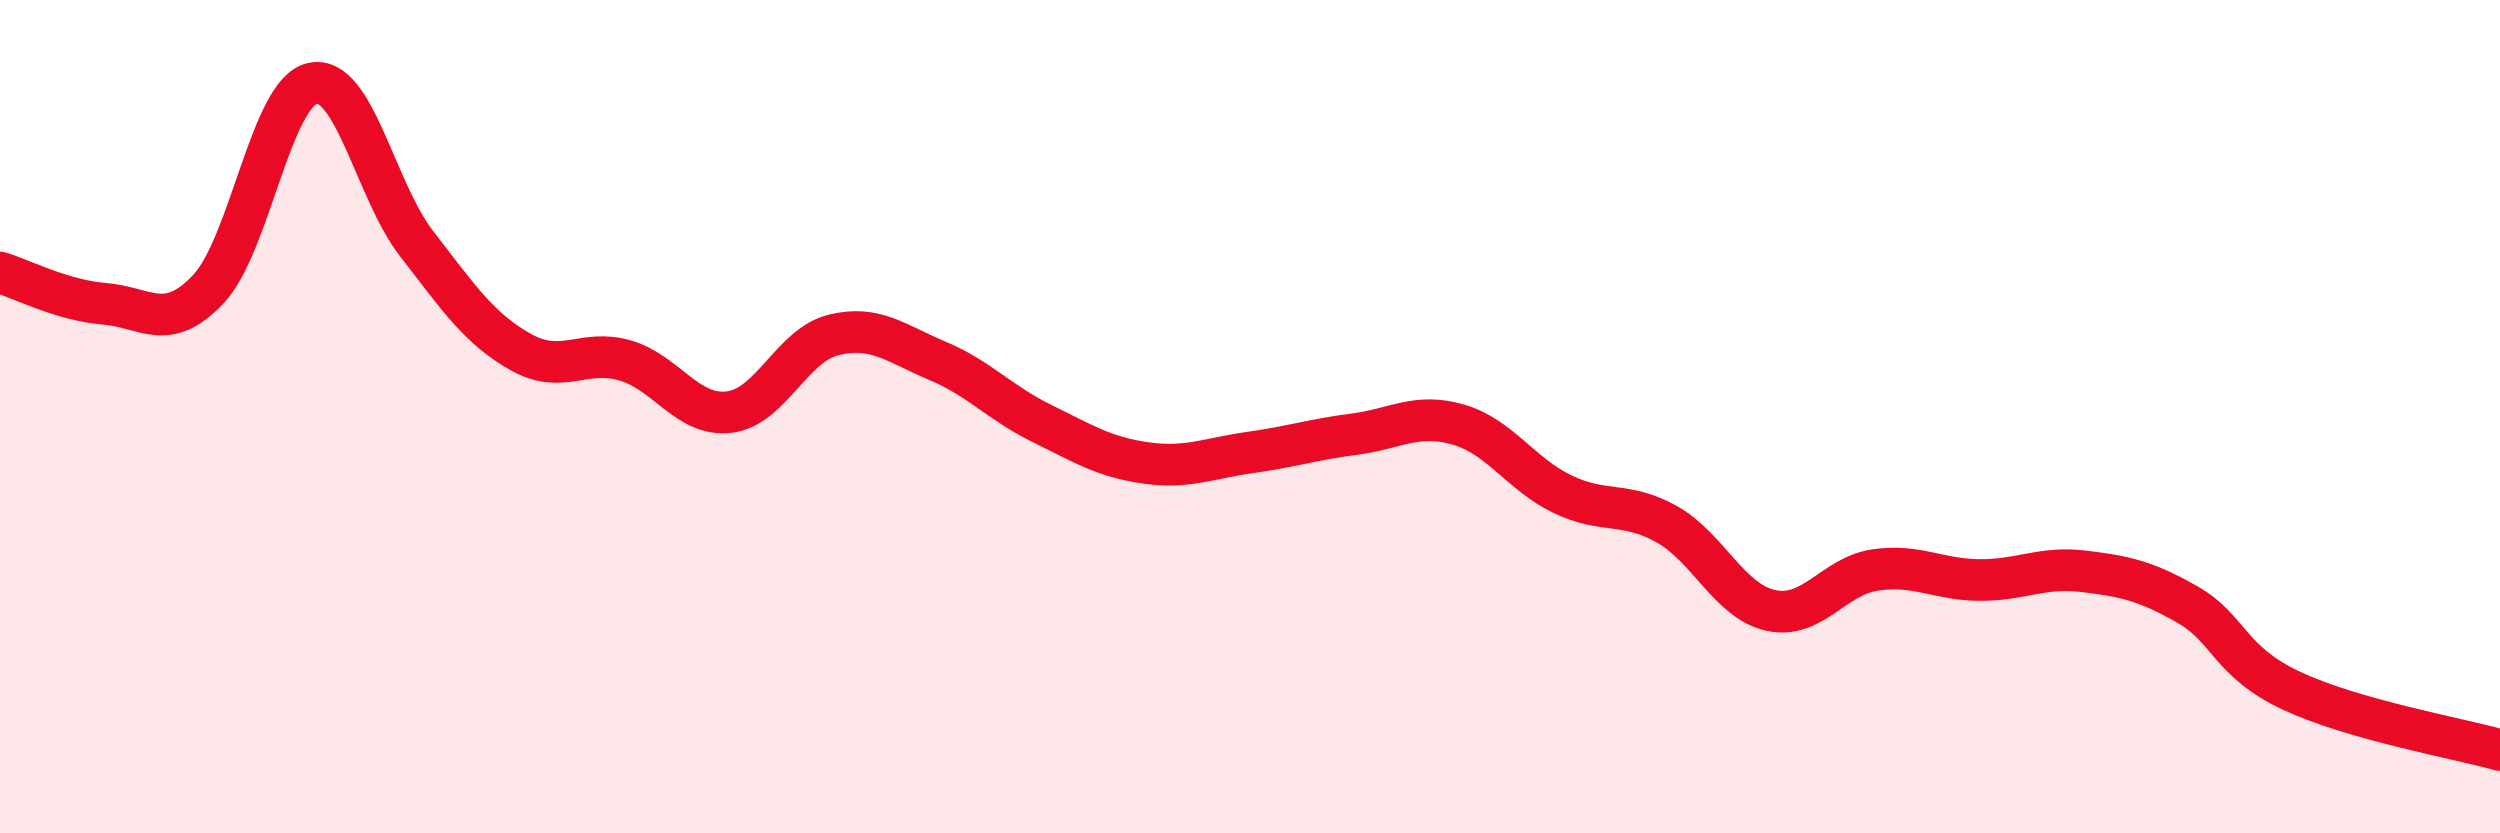
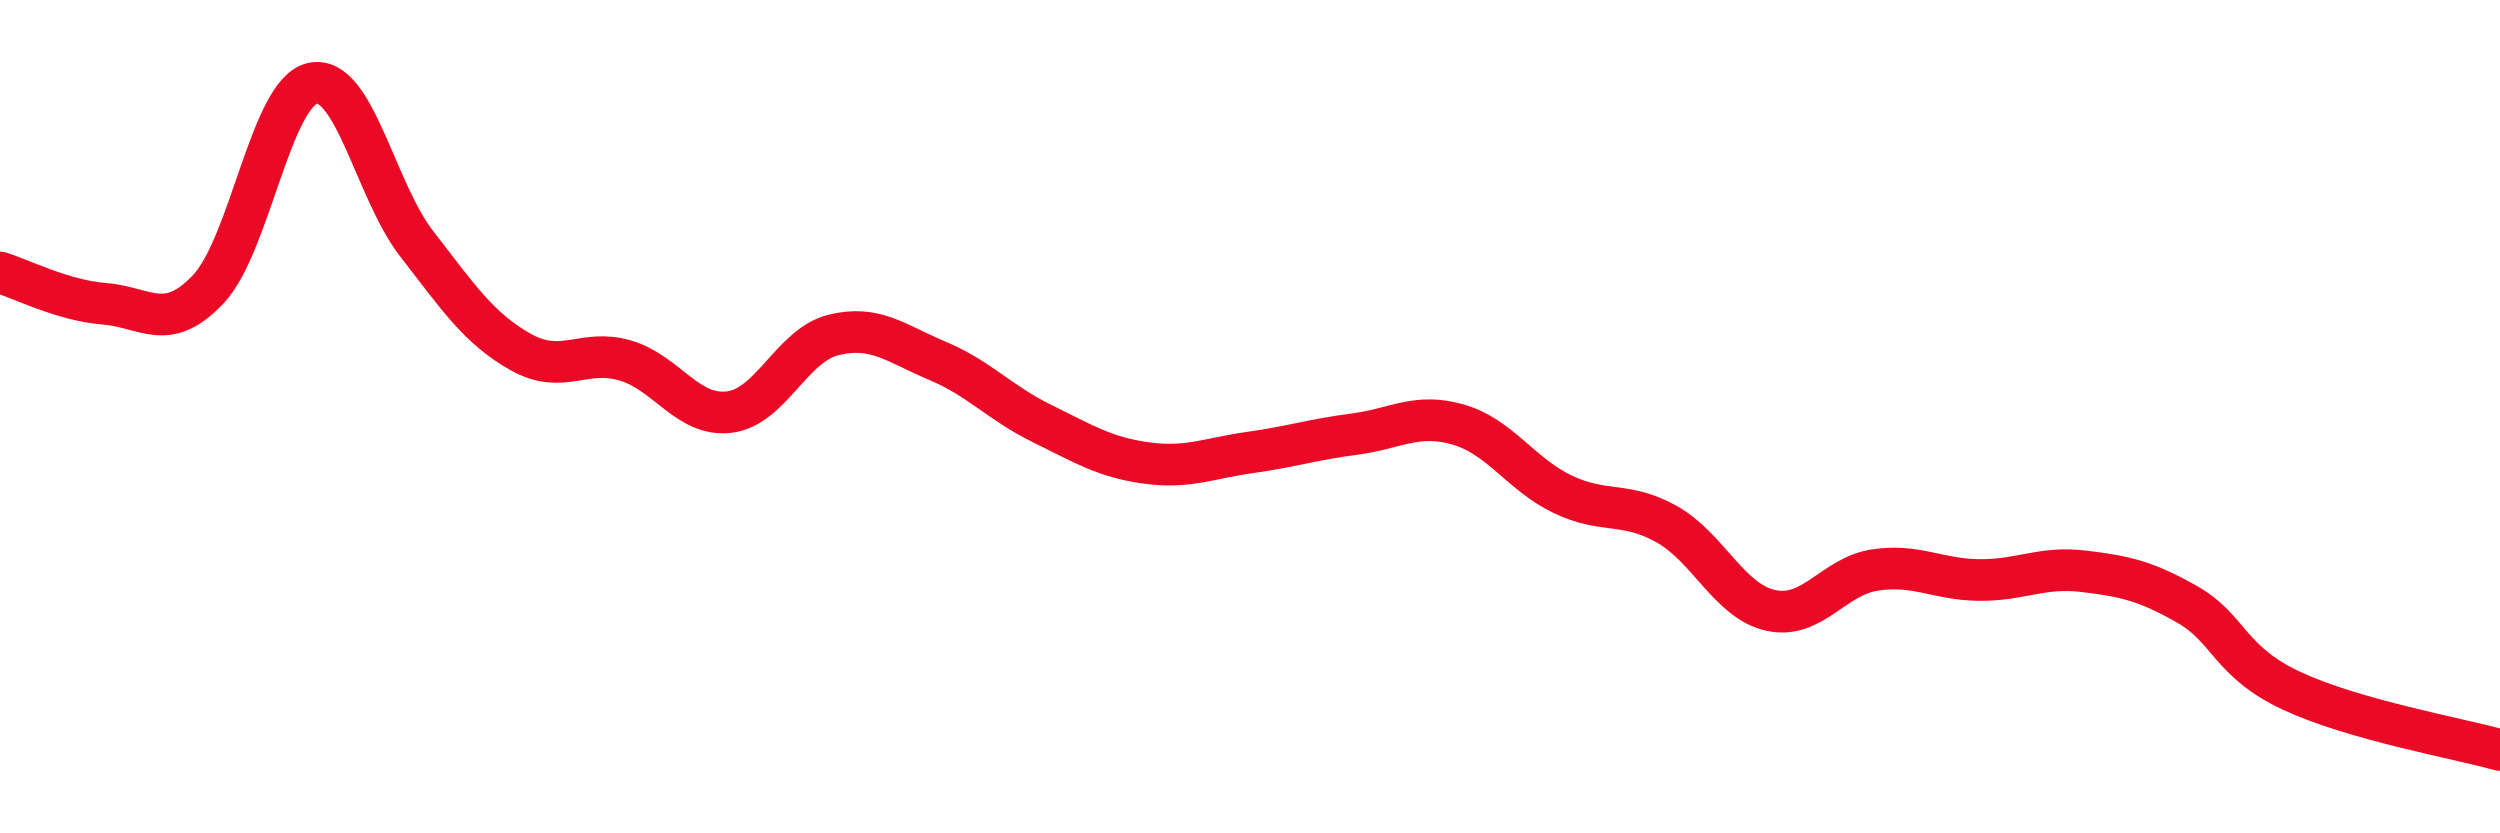
<svg xmlns="http://www.w3.org/2000/svg" width="60" height="20" viewBox="0 0 60 20">
-   <path d="M 0,6.54 C 0.5,6.69 1.5,7.21 2.5,7.29 C 3.5,7.37 4,8 5,6.94 C 6,5.88 6.5,2.22 7.5,2 C 8.5,1.78 9,4.56 10,5.85 C 11,7.14 11.5,7.89 12.5,8.45 C 13.5,9.01 14,8.36 15,8.65 C 16,8.94 16.5,10.01 17.5,9.89 C 18.5,9.77 19,8.29 20,8.04 C 21,7.79 21.5,8.24 22.5,8.66 C 23.5,9.08 24,9.67 25,10.16 C 26,10.65 26.5,10.97 27.5,11.11 C 28.5,11.25 29,11 30,10.86 C 31,10.72 31.5,10.55 32.5,10.42 C 33.5,10.29 34,9.9 35,10.19 C 36,10.48 36.5,11.38 37.5,11.86 C 38.5,12.34 39,12.02 40,12.58 C 41,13.14 41.5,14.43 42.5,14.65 C 43.5,14.87 44,13.83 45,13.68 C 46,13.53 46.5,13.91 47.5,13.92 C 48.5,13.93 49,13.59 50,13.71 C 51,13.83 51.5,13.94 52.5,14.51 C 53.5,15.08 53.5,15.88 55,16.58 C 56.5,17.28 59,17.72 60,18L60 20L0 20Z" fill="#EB0A25" opacity="0.1" stroke-linecap="round" stroke-linejoin="round" />
  <path d="M 0,6.54 C 0.5,6.69 1.5,7.21 2.5,7.29 C 3.5,7.37 4,8 5,6.94 C 6,5.88 6.5,2.22 7.5,2 C 8.5,1.78 9,4.56 10,5.85 C 11,7.14 11.5,7.89 12.5,8.45 C 13.5,9.01 14,8.36 15,8.65 C 16,8.94 16.5,10.01 17.5,9.89 C 18.5,9.77 19,8.29 20,8.04 C 21,7.79 21.5,8.24 22.5,8.66 C 23.5,9.08 24,9.67 25,10.16 C 26,10.65 26.5,10.97 27.5,11.11 C 28.5,11.25 29,11 30,10.86 C 31,10.72 31.5,10.55 32.5,10.42 C 33.5,10.29 34,9.9 35,10.19 C 36,10.48 36.5,11.38 37.5,11.86 C 38.5,12.34 39,12.02 40,12.58 C 41,13.14 41.5,14.43 42.5,14.65 C 43.5,14.87 44,13.83 45,13.68 C 46,13.53 46.5,13.91 47.5,13.92 C 48.5,13.93 49,13.59 50,13.71 C 51,13.83 51.5,13.94 52.5,14.51 C 53.5,15.08 53.5,15.88 55,16.58 C 56.5,17.28 59,17.72 60,18" stroke="#EB0A25" stroke-width="1" fill="none" stroke-linecap="round" stroke-linejoin="round" />
</svg>